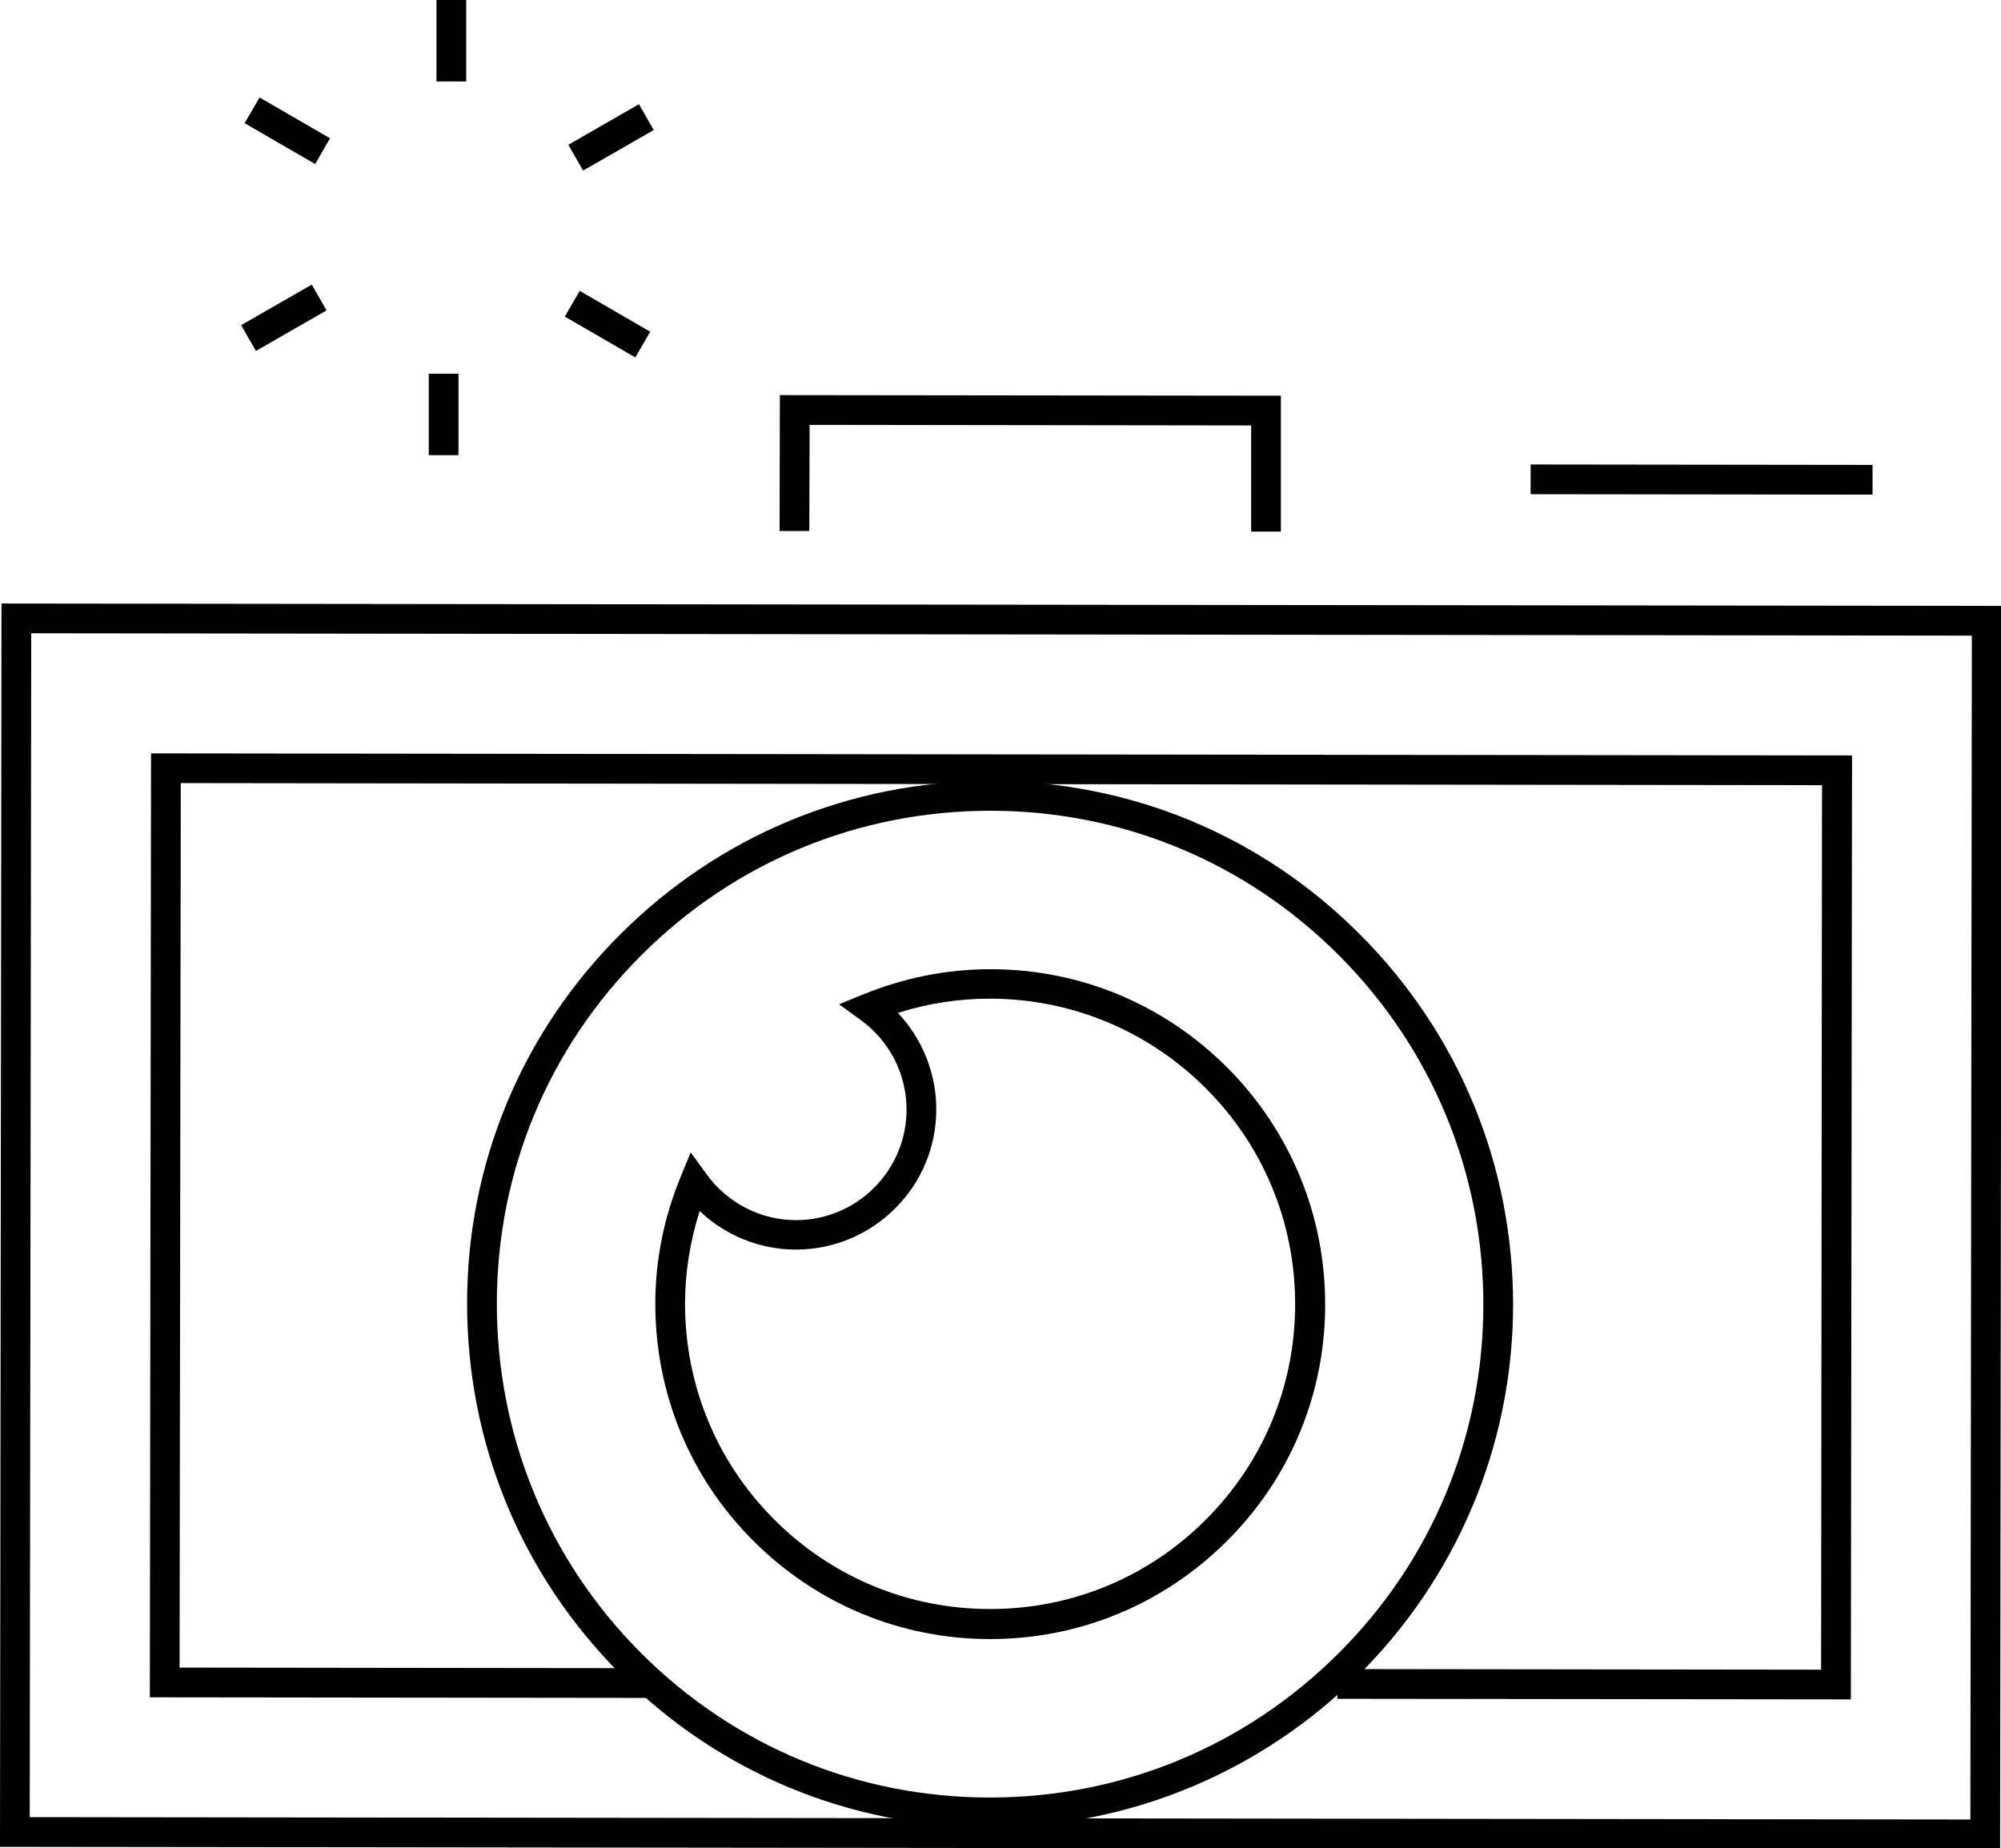
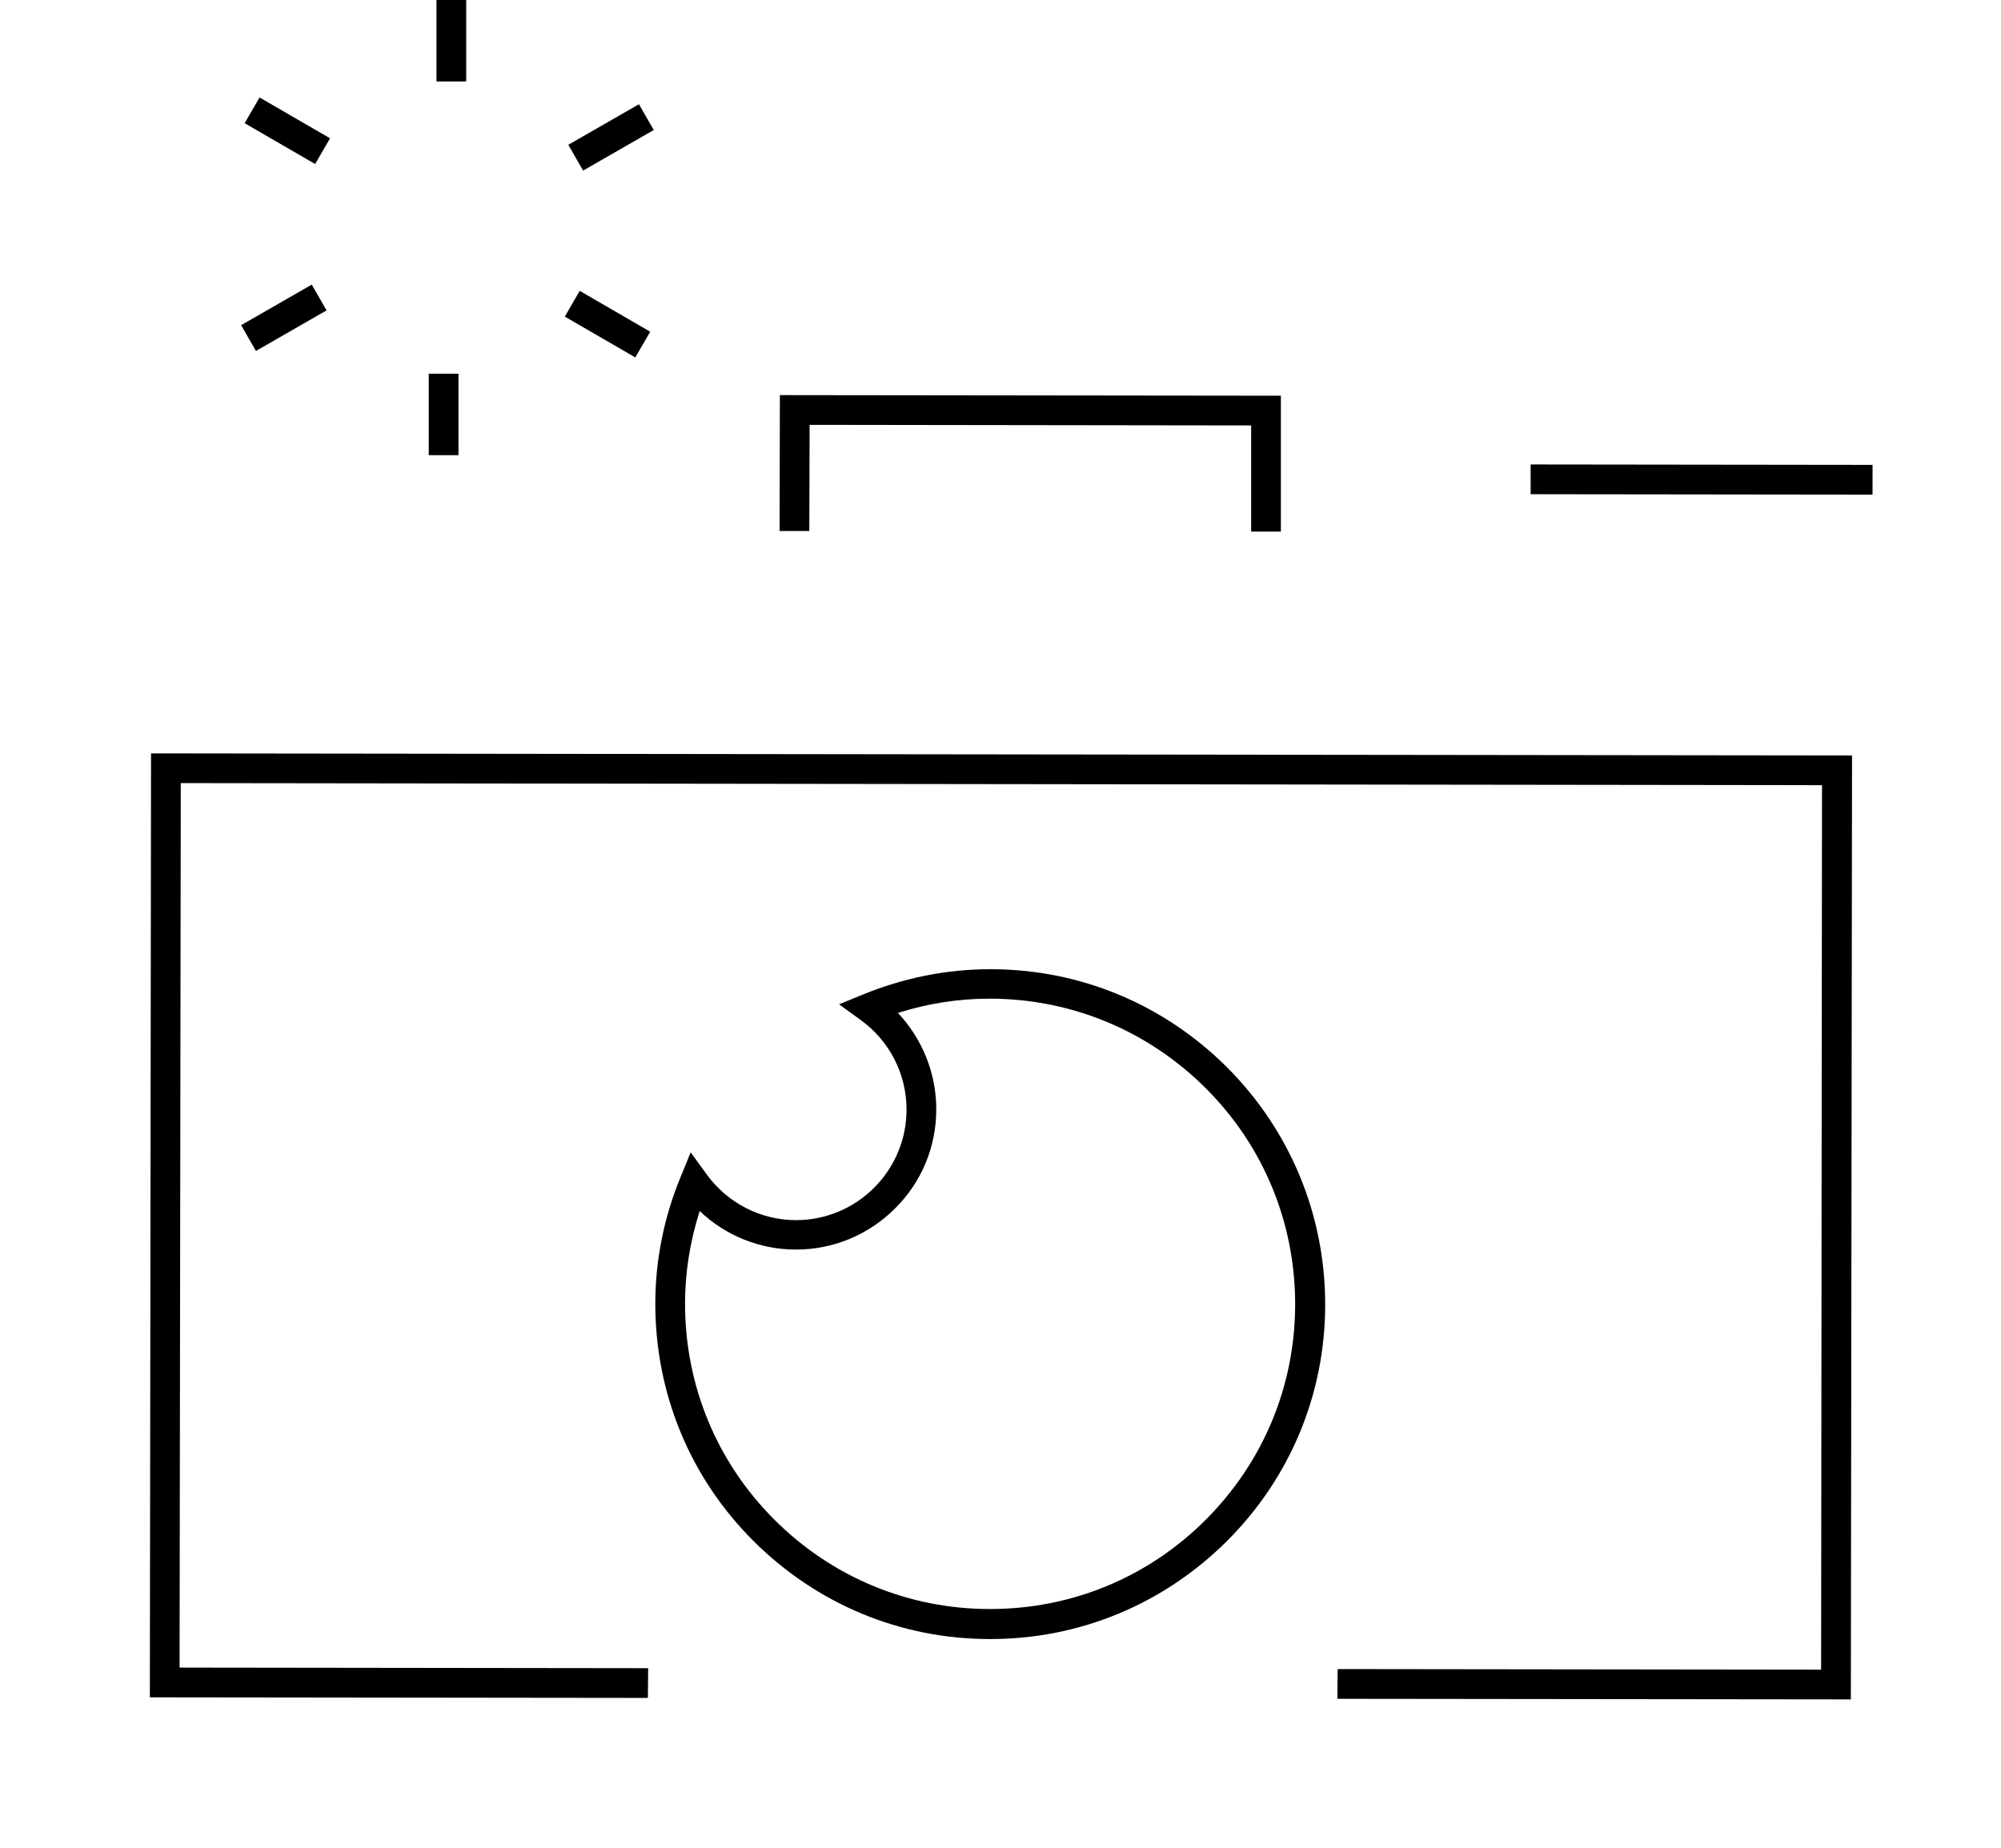
<svg xmlns="http://www.w3.org/2000/svg" id="Ebene_1" viewBox="0 0 67.3 62.16">
  <g>
    <rect x="14.68" y="0" width="1" height="2.74" />
    <rect x="9.17" y="3.03" width="1" height="2.74" transform="translate(1.01 10.56) rotate(-59.92)" />
    <rect x="8.17" y="10.19" width="2.74" height="1" transform="translate(-4.05 6.17) rotate(-29.87)" />
    <rect x="14.42" y="12.57" width="1" height="2.74" />
    <rect x="19.93" y="9.54" width="1" height="2.74" transform="translate(.75 23.11) rotate(-59.91)" />
    <rect x="19.18" y="4.12" width="2.74" height="1" transform="translate(.43 10.85) rotate(-29.87)" />
  </g>
-   <path d="M67.27,62.2l-67.27-.08L.05,20.3l67.27,.08-.05,41.82ZM1,61.12l65.27,.08,.05-39.82-65.27-.08-.05,39.82Z" />
  <polygon points="62.25 57.16 44.98 57.14 44.99 56.14 61.25 56.16 61.28 26.41 6.08 26.34 6.04 56.09 21.8 56.11 21.79 57.11 5.04 57.09 5.08 25.34 62.29 25.41 62.25 57.16" />
  <polygon points="43.08 17.88 42.08 17.88 42.08 14.31 27.23 14.29 27.22 17.86 26.22 17.86 26.23 13.29 43.08 13.31 43.08 17.88" />
  <rect x="56.73" y="10.39" width="1" height="11.5" transform="translate(41.02 73.34) rotate(-89.93)" />
-   <path d="M33.3,61.46h-.02c-4.7,0-9.12-1.84-12.43-5.17-3.32-3.33-5.14-7.75-5.14-12.45,0-4.7,1.84-9.12,5.17-12.43,3.32-3.31,7.73-5.14,12.42-5.14h.02c4.7,0,9.12,1.84,12.43,5.17,3.32,3.33,5.14,7.75,5.14,12.45h-.5s.5,0,.5,0c-.01,9.69-7.9,17.57-17.59,17.57Zm0-34.19c-4.42,0-8.59,1.72-11.72,4.85-3.14,3.13-4.87,7.29-4.87,11.73,0,4.43,1.71,8.6,4.84,11.74,3.13,3.14,7.3,4.87,11.73,4.87h.02c4.42,0,8.58-1.72,11.72-4.85,3.14-3.13,4.87-7.3,4.87-11.73s-1.72-8.6-4.85-11.74c-3.13-3.14-7.29-4.87-11.73-4.87h-.02Z" />
  <path d="M33.3,55.13h-.01c-3.01,0-5.83-1.18-7.96-3.31s-3.29-4.96-3.29-7.97c0-1.46,.29-2.9,.85-4.26l.34-.83,.53,.73c.7,.97,1.82,1.55,3.01,1.55h0c.99,0,1.93-.39,2.63-1.09,.7-.7,1.09-1.64,1.09-2.63,0-1.19-.57-2.31-1.54-3.01l-.73-.53,.83-.34c1.36-.55,2.79-.84,4.25-.84h.02c3.01,0,5.83,1.18,7.96,3.31,2.12,2.13,3.29,4.96,3.29,7.97,0,3.01-1.18,5.84-3.31,7.96-2.13,2.12-4.95,3.29-7.95,3.29Zm-9.77-14.39c-.32,1.01-.49,2.05-.49,3.11,0,2.74,1.06,5.32,3,7.26,1.94,1.94,4.51,3.01,7.25,3.01h.01c2.74,0,5.31-1.06,7.25-3,1.94-1.94,3.01-4.51,3.01-7.25,0-2.74-1.06-5.32-3-7.26-1.94-1.94-4.51-3.01-7.25-3.02h-.01c-1.06,0-2.09,.16-3.1,.48,.82,.87,1.29,2.03,1.29,3.24,0,1.26-.49,2.45-1.39,3.34-.89,.89-2.08,1.38-3.33,1.38h0c-1.21,0-2.37-.47-3.23-1.29Z" />
</svg>